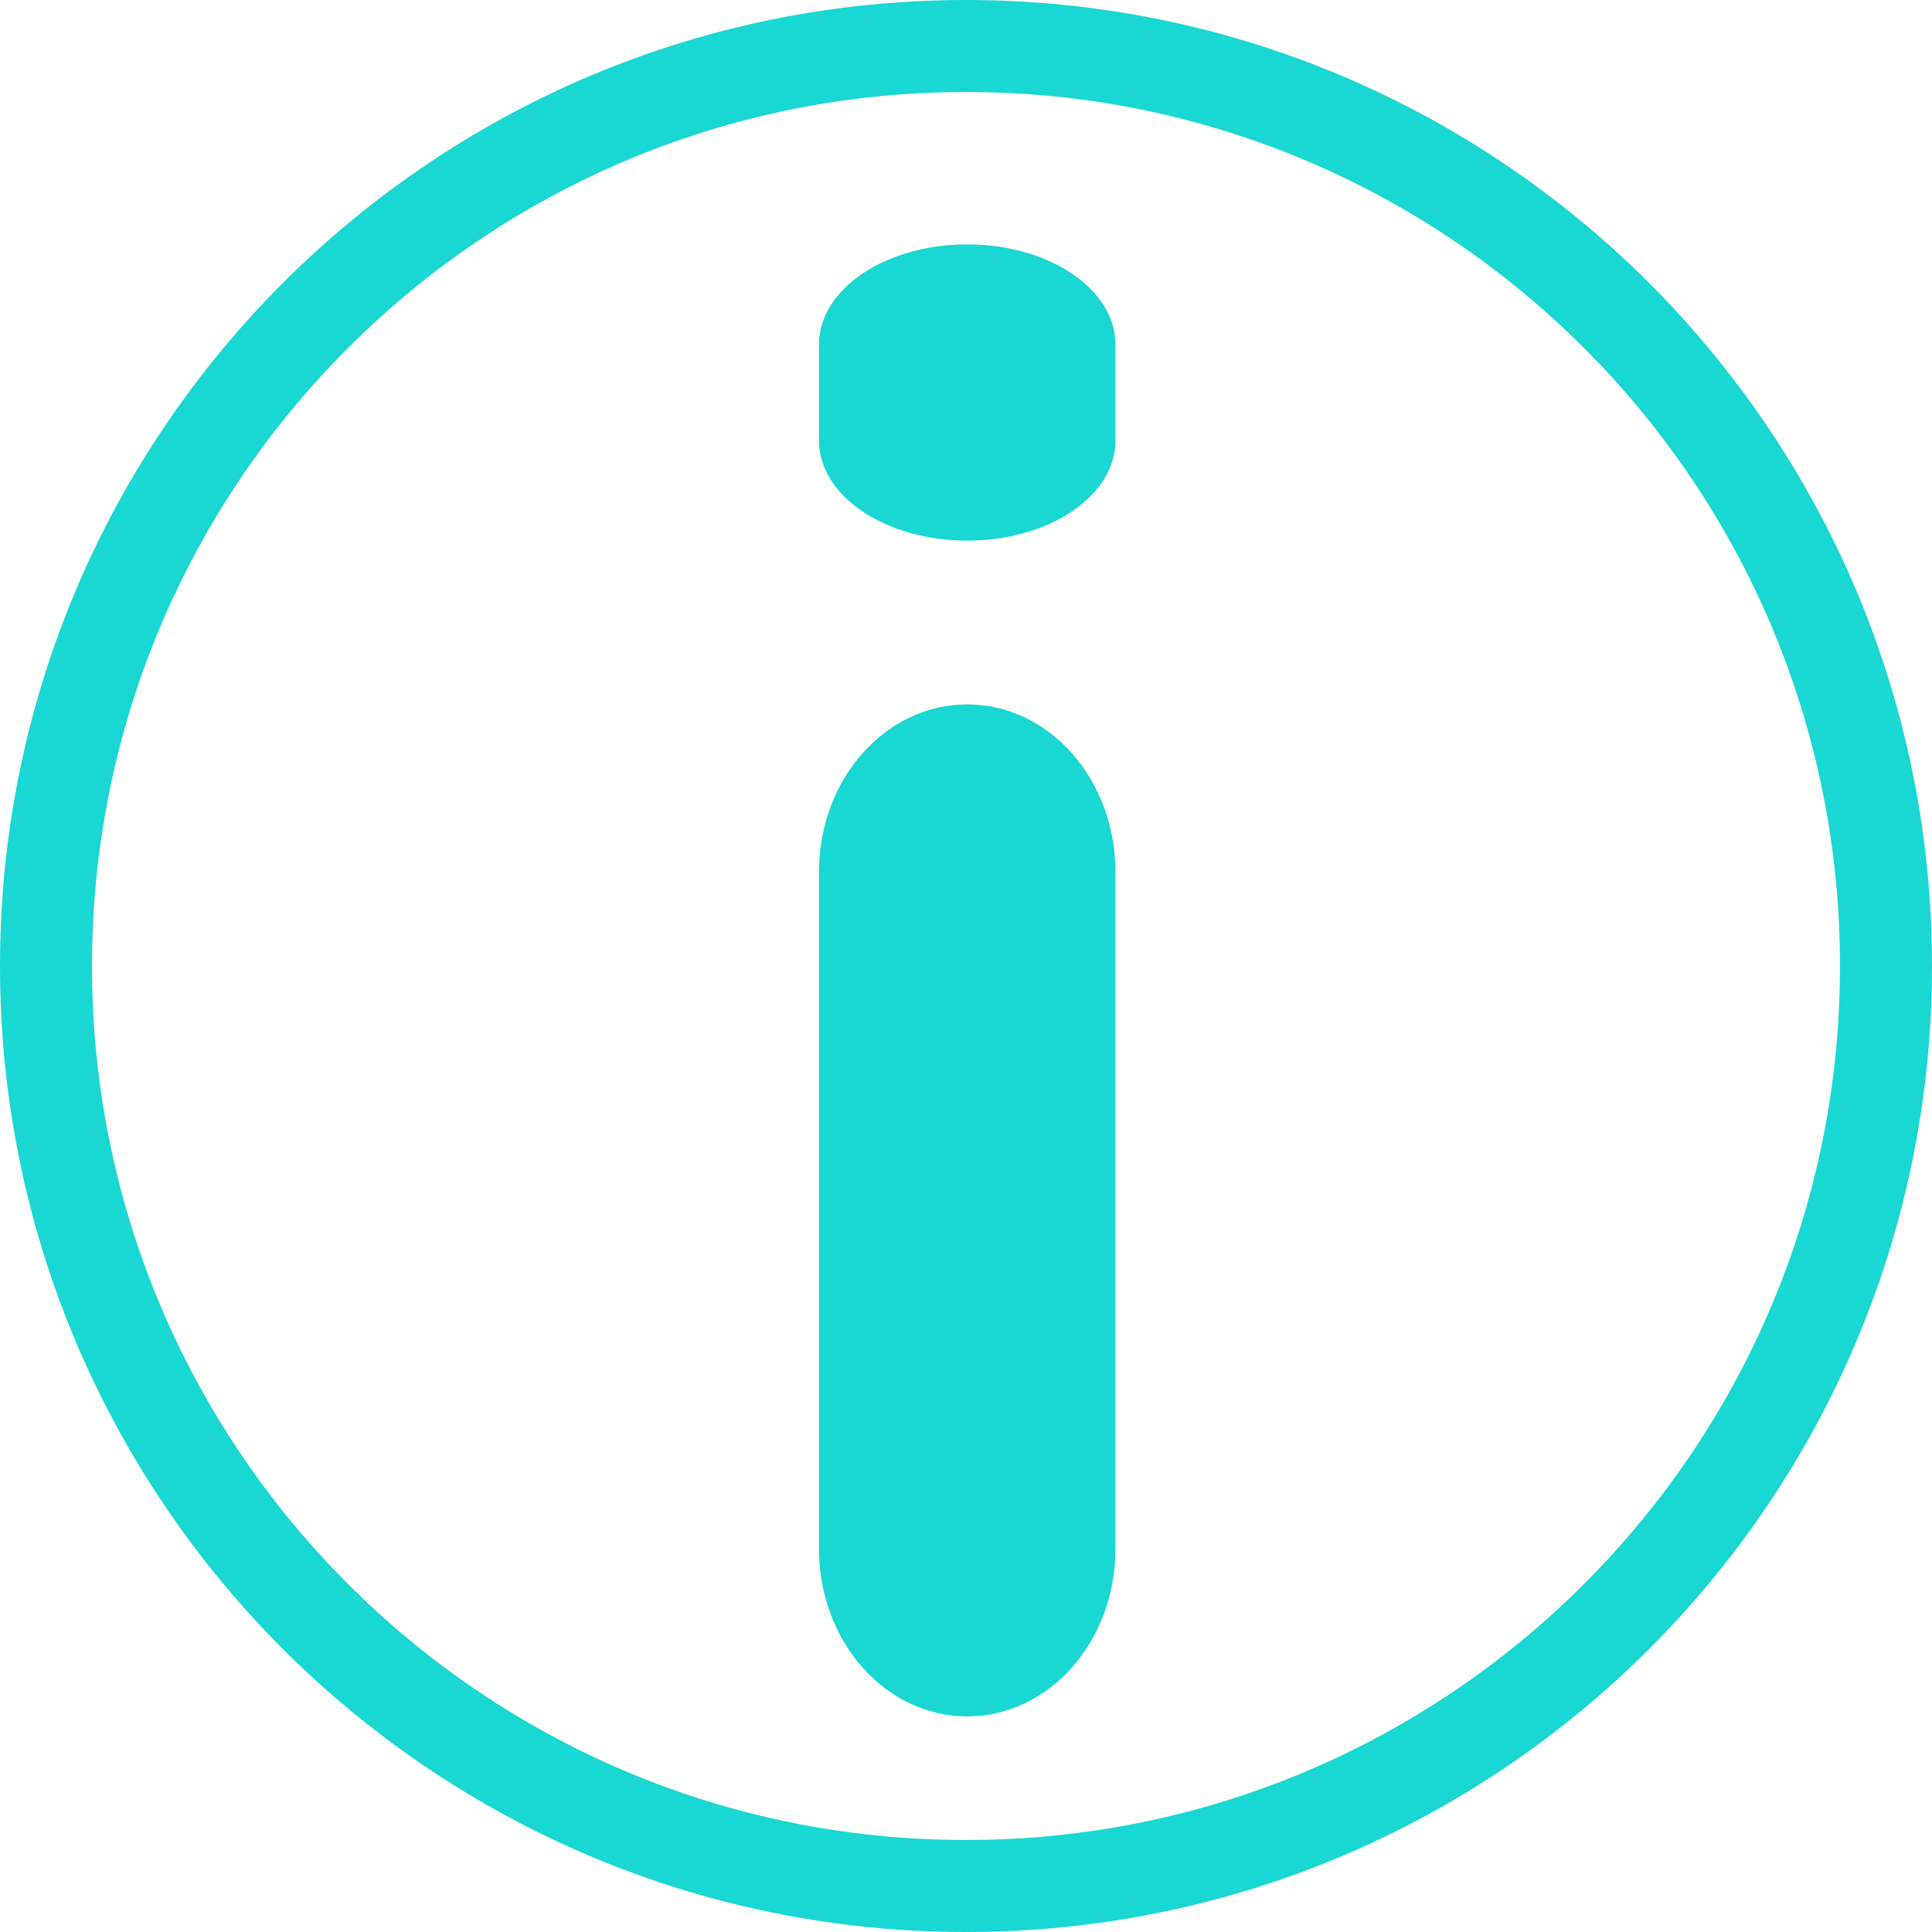
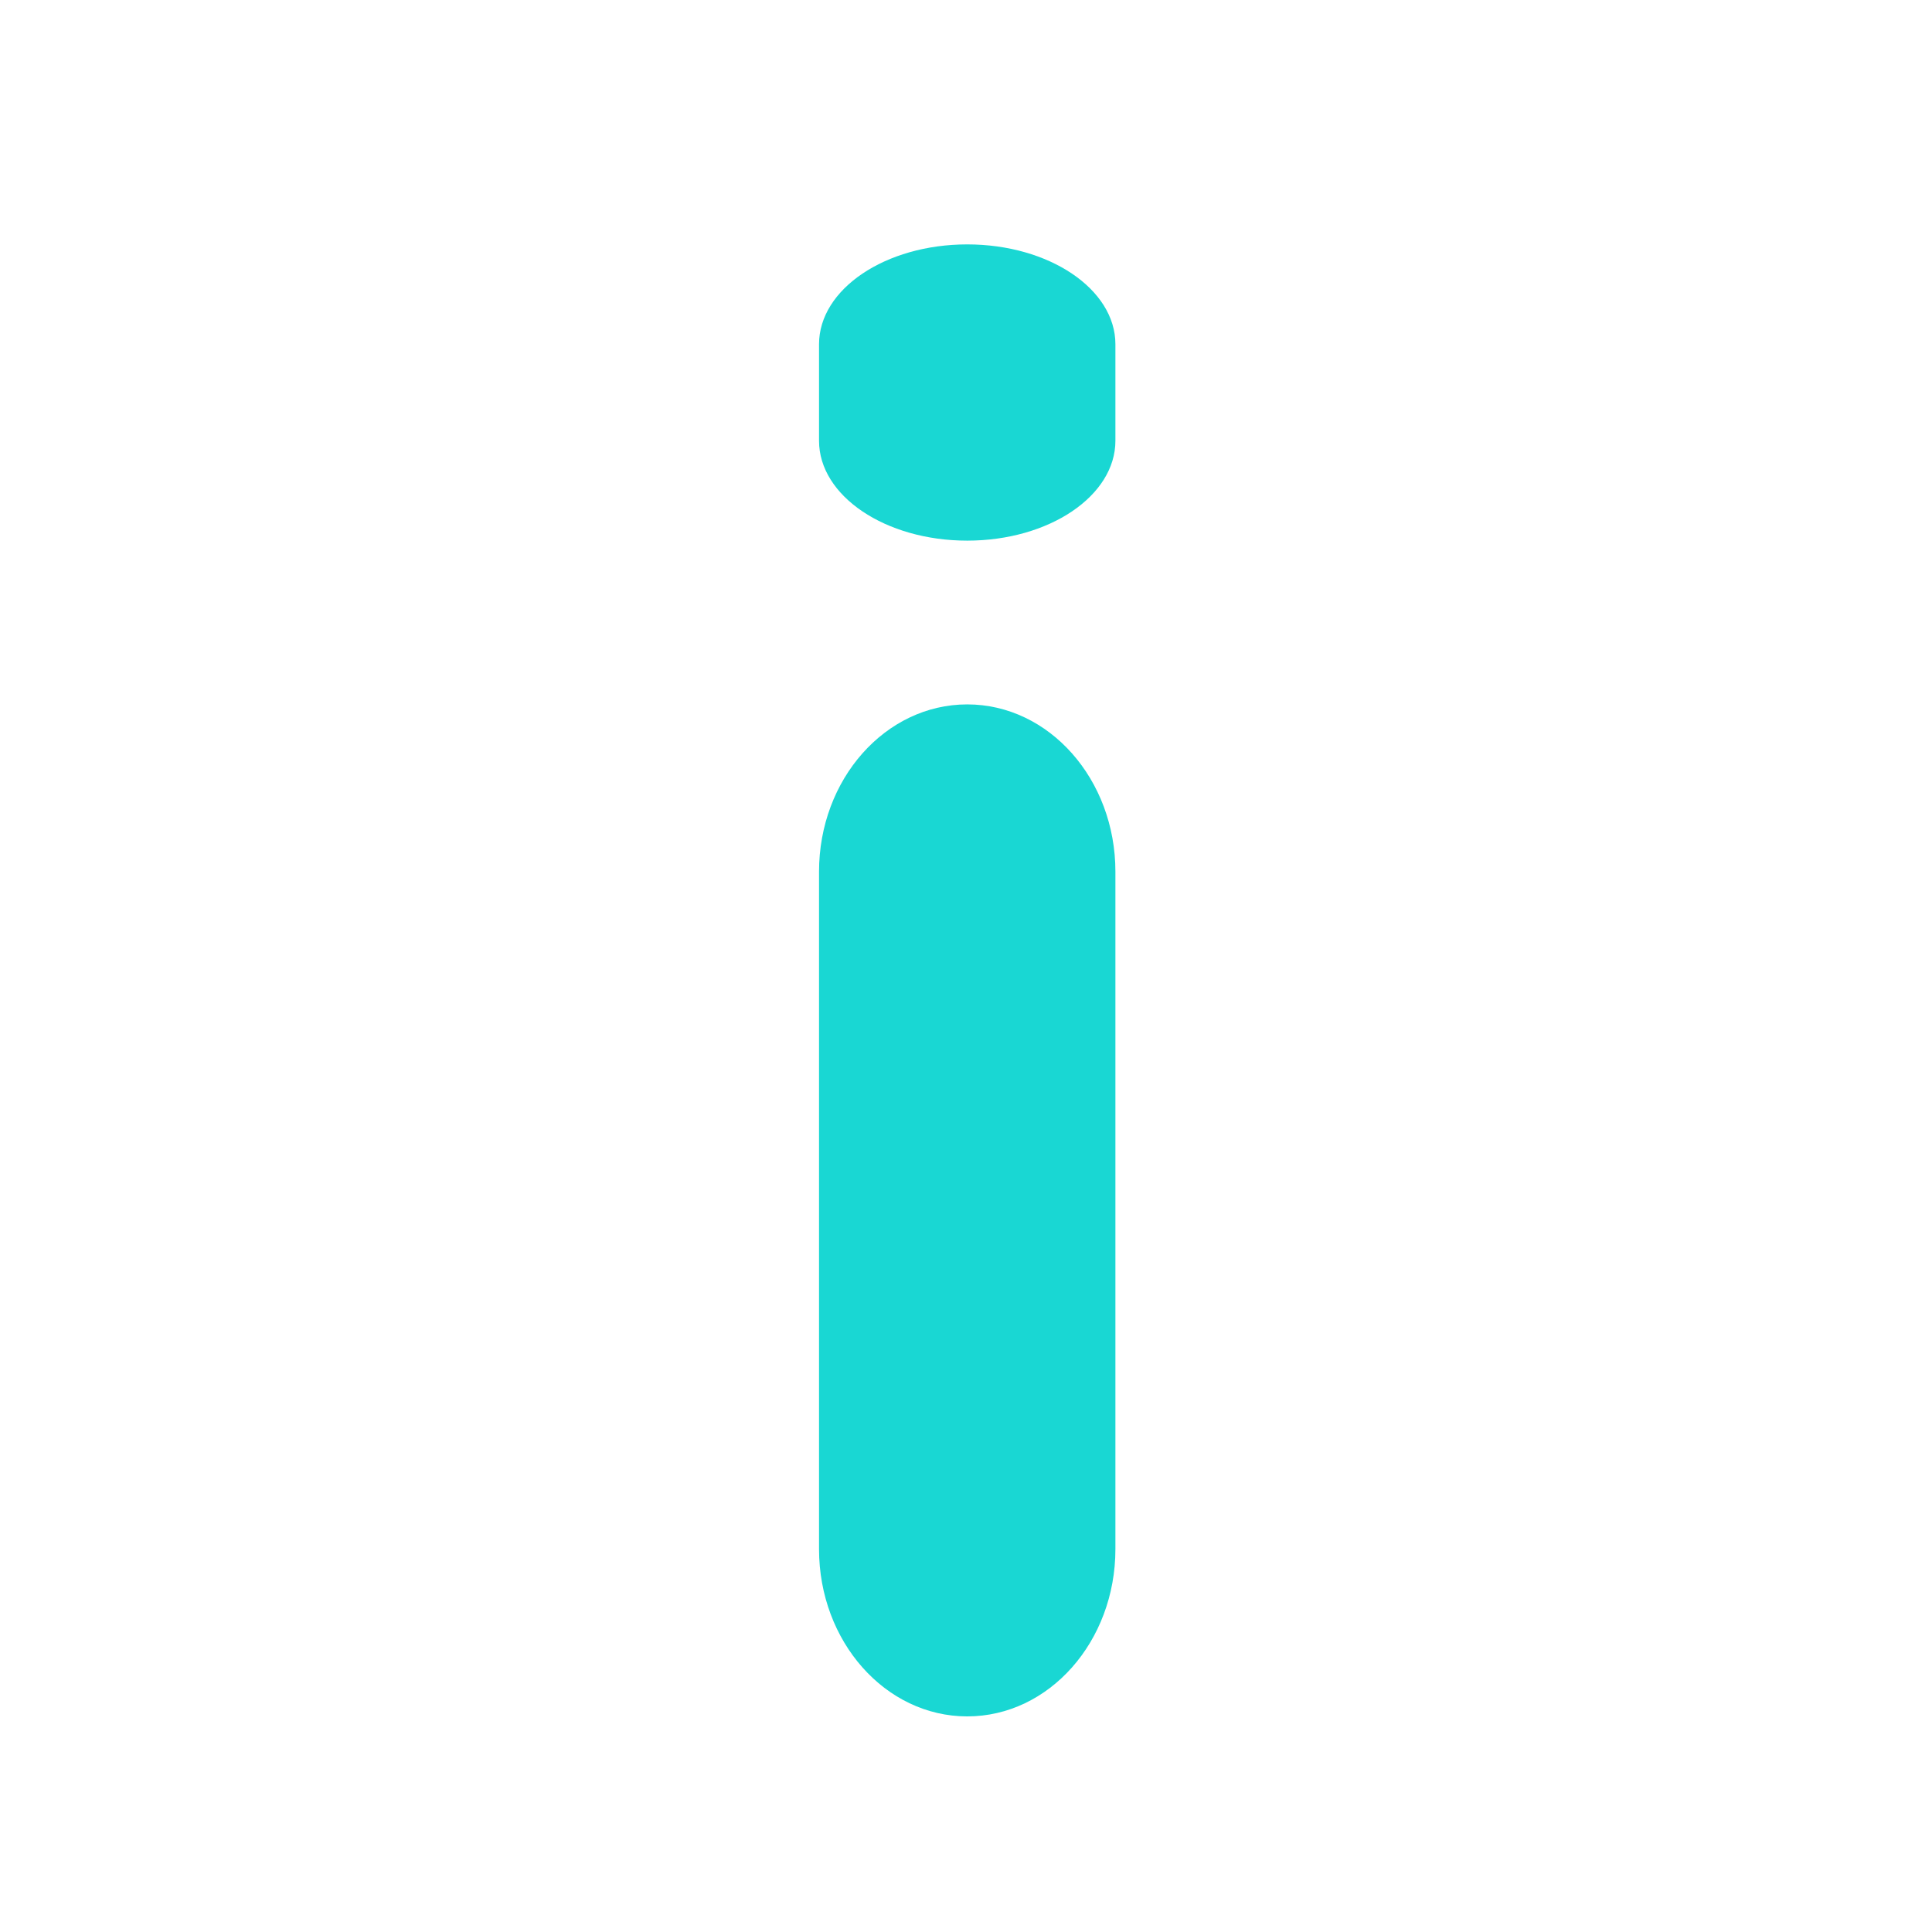
<svg xmlns="http://www.w3.org/2000/svg" width="42px" height="42px" viewBox="0 0 42 42" version="1.1">
  <desc>Created with Lunacy</desc>
  <defs>
    <linearGradient x1="0" y1="0" x2="1.054" y2="0.008" id="gradient_1">
      <stop offset="1" stop-color="#19D7D3" />
    </linearGradient>
    <linearGradient x1="-2.328" y1="0.453" x2="3.522" y2="0.453" id="gradient_2">
      <stop offset="1" stop-color="#19D7D3" />
    </linearGradient>
  </defs>
  <g id="info" transform="translate(1 1)">
-     <path d="M0 20C0 8.954 8.954 0 20 0C31.046 0 40 8.954 40 20C40 31.046 31.046 40 20 40C8.954 40 0 31.046 0 20Z" id="Ellipse" fill="none" stroke="url(#gradient_1)" stroke-width="2" />
-     <path d="M3.222 6.44C5.001 6.44 6.443 5.468 6.443 4.269L6.443 2.171C6.443 0.972 5.001 0 3.222 0C1.442 0 0 0.972 0 2.171L0 4.269C0 5.468 1.442 6.44 3.222 6.44ZM3.222 32C5.001 32 6.443 30.372 6.443 28.363L6.443 13.637C6.443 11.628 5.001 10 3.222 10C1.442 10 0 11.628 0 13.637L0 28.363C0 30.372 1.442 32 3.222 32Z" transform="translate(16.805 4.313)" id="Shape" fill="url(#gradient_2)" fill-rule="evenodd" stroke="none" />
+     <path d="M3.222 6.44C5.001 6.44 6.443 5.468 6.443 4.269L6.443 2.171C6.443 0.972 5.001 0 3.222 0C1.442 0 0 0.972 0 2.171L0 4.269C0 5.468 1.442 6.44 3.222 6.44M3.222 32C5.001 32 6.443 30.372 6.443 28.363L6.443 13.637C6.443 11.628 5.001 10 3.222 10C1.442 10 0 11.628 0 13.637L0 28.363C0 30.372 1.442 32 3.222 32Z" transform="translate(16.805 4.313)" id="Shape" fill="url(#gradient_2)" fill-rule="evenodd" stroke="none" />
  </g>
</svg>